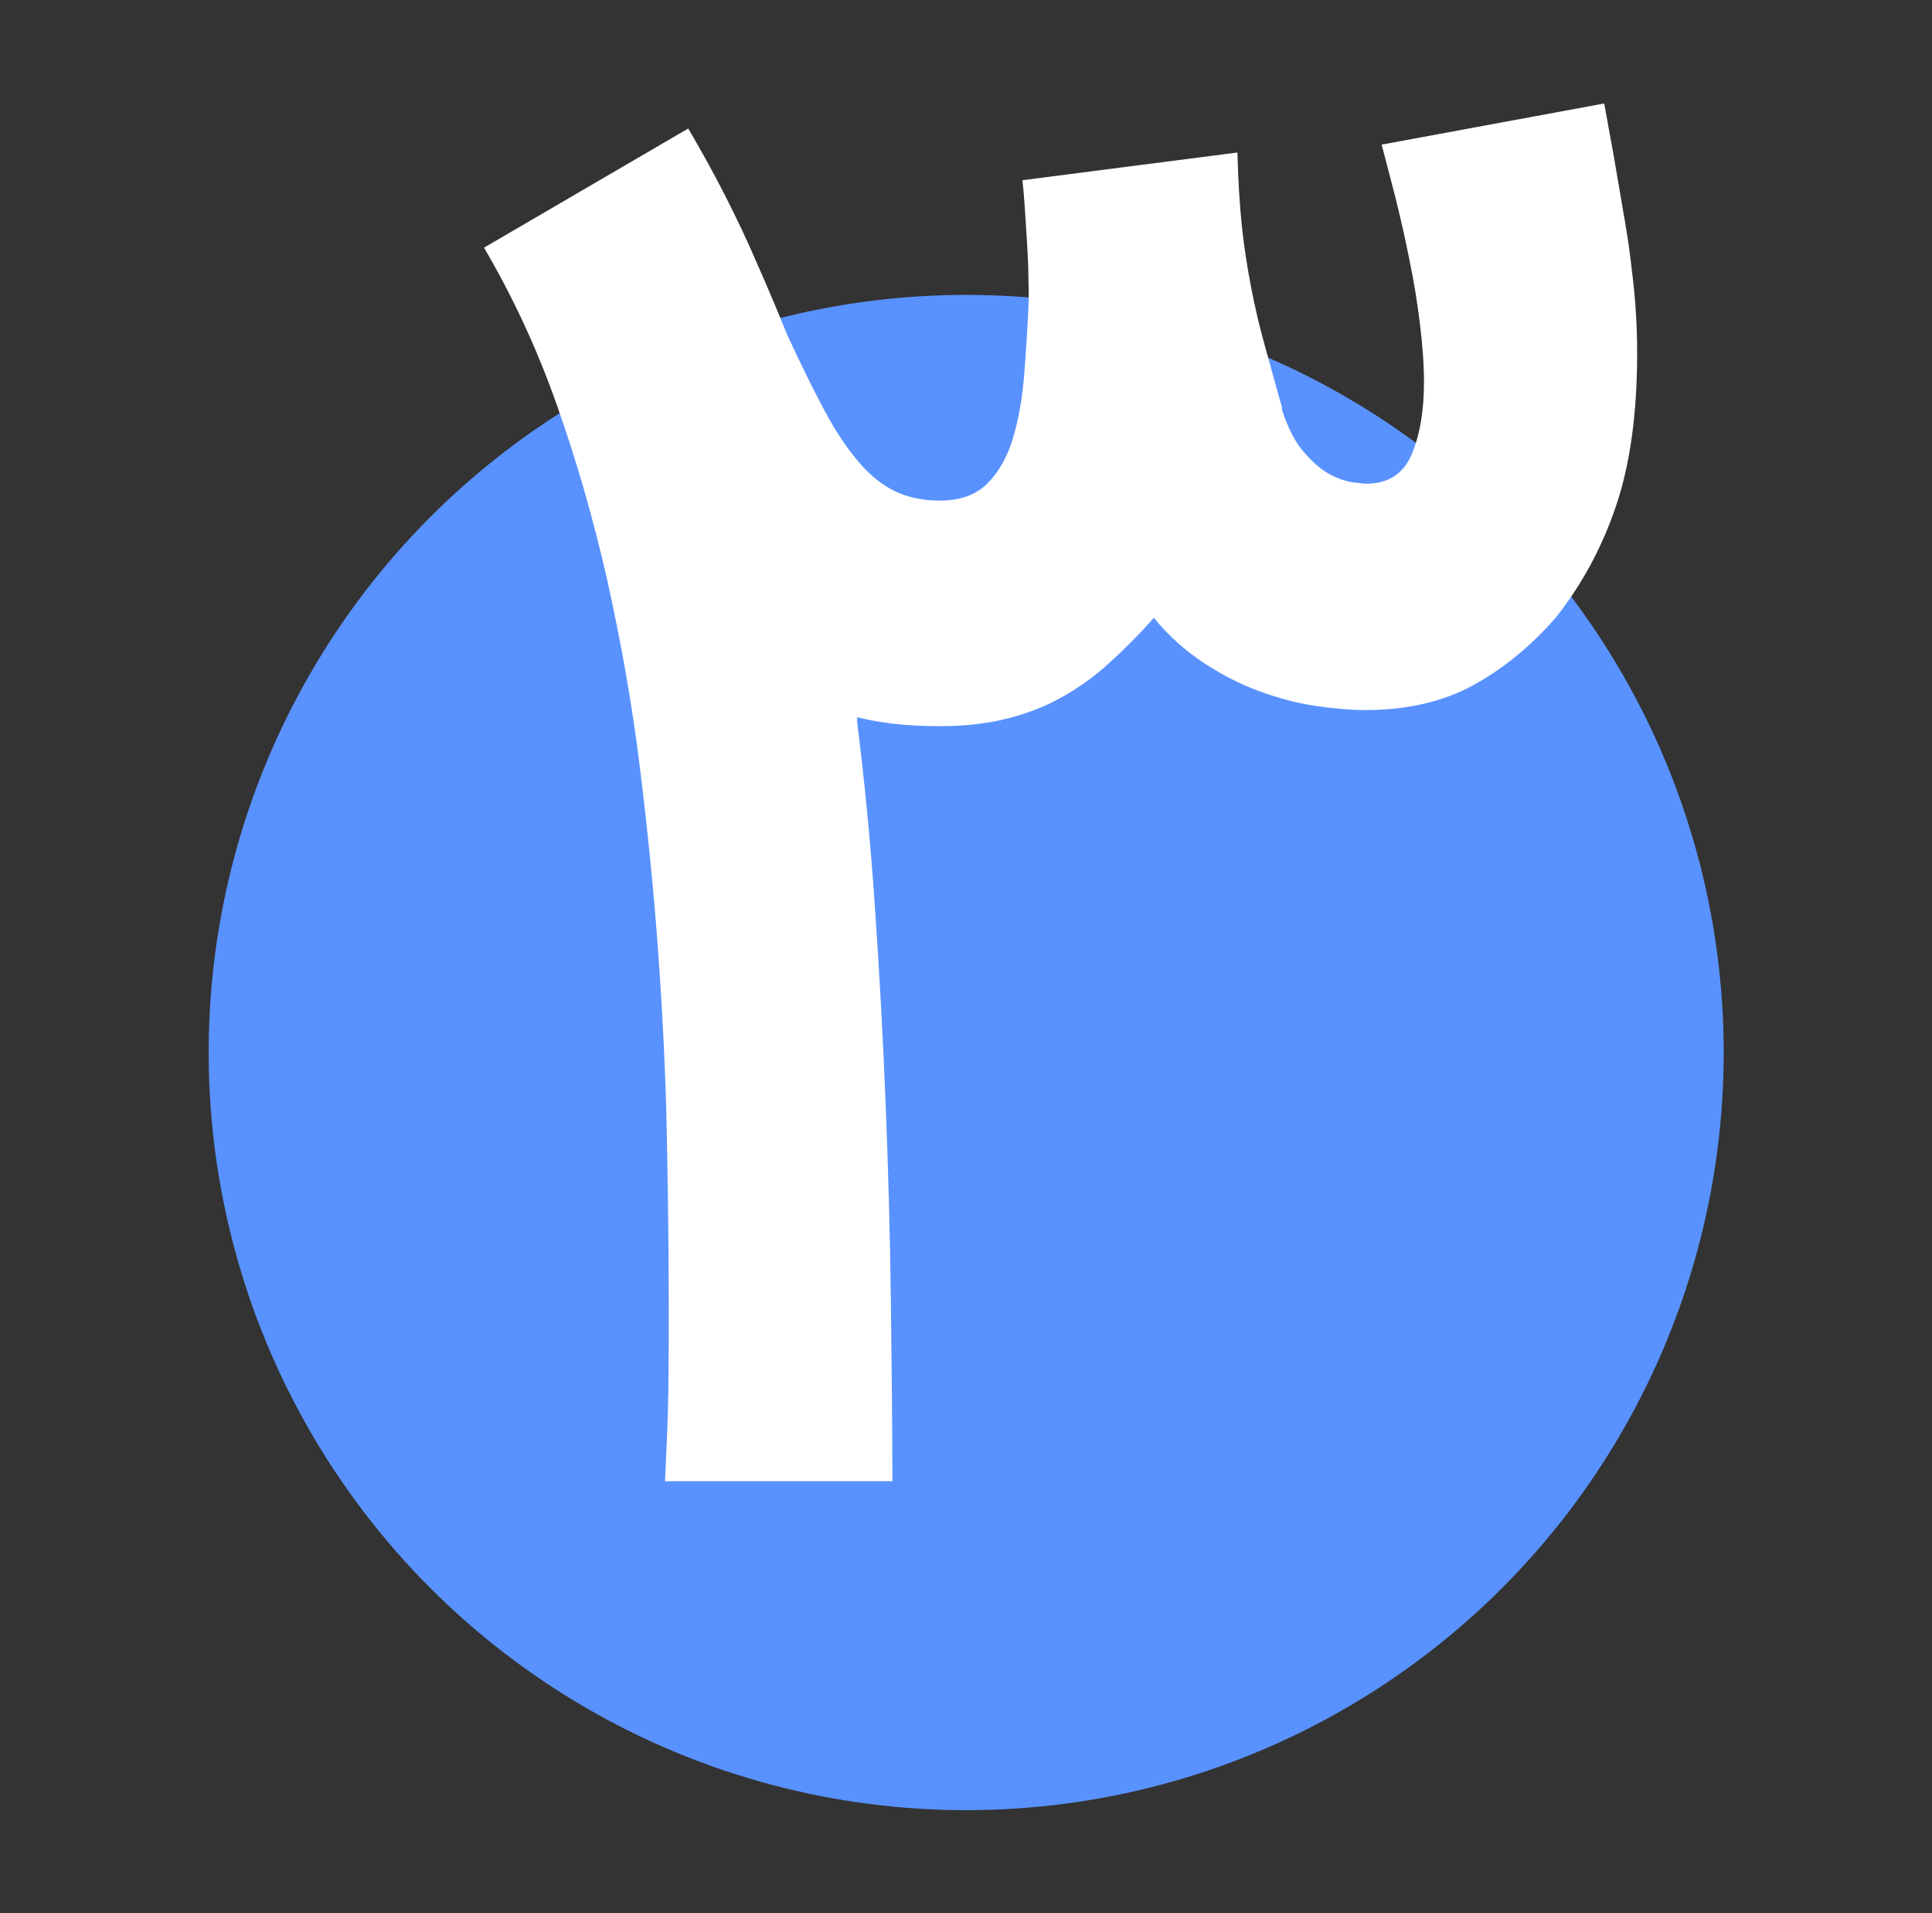
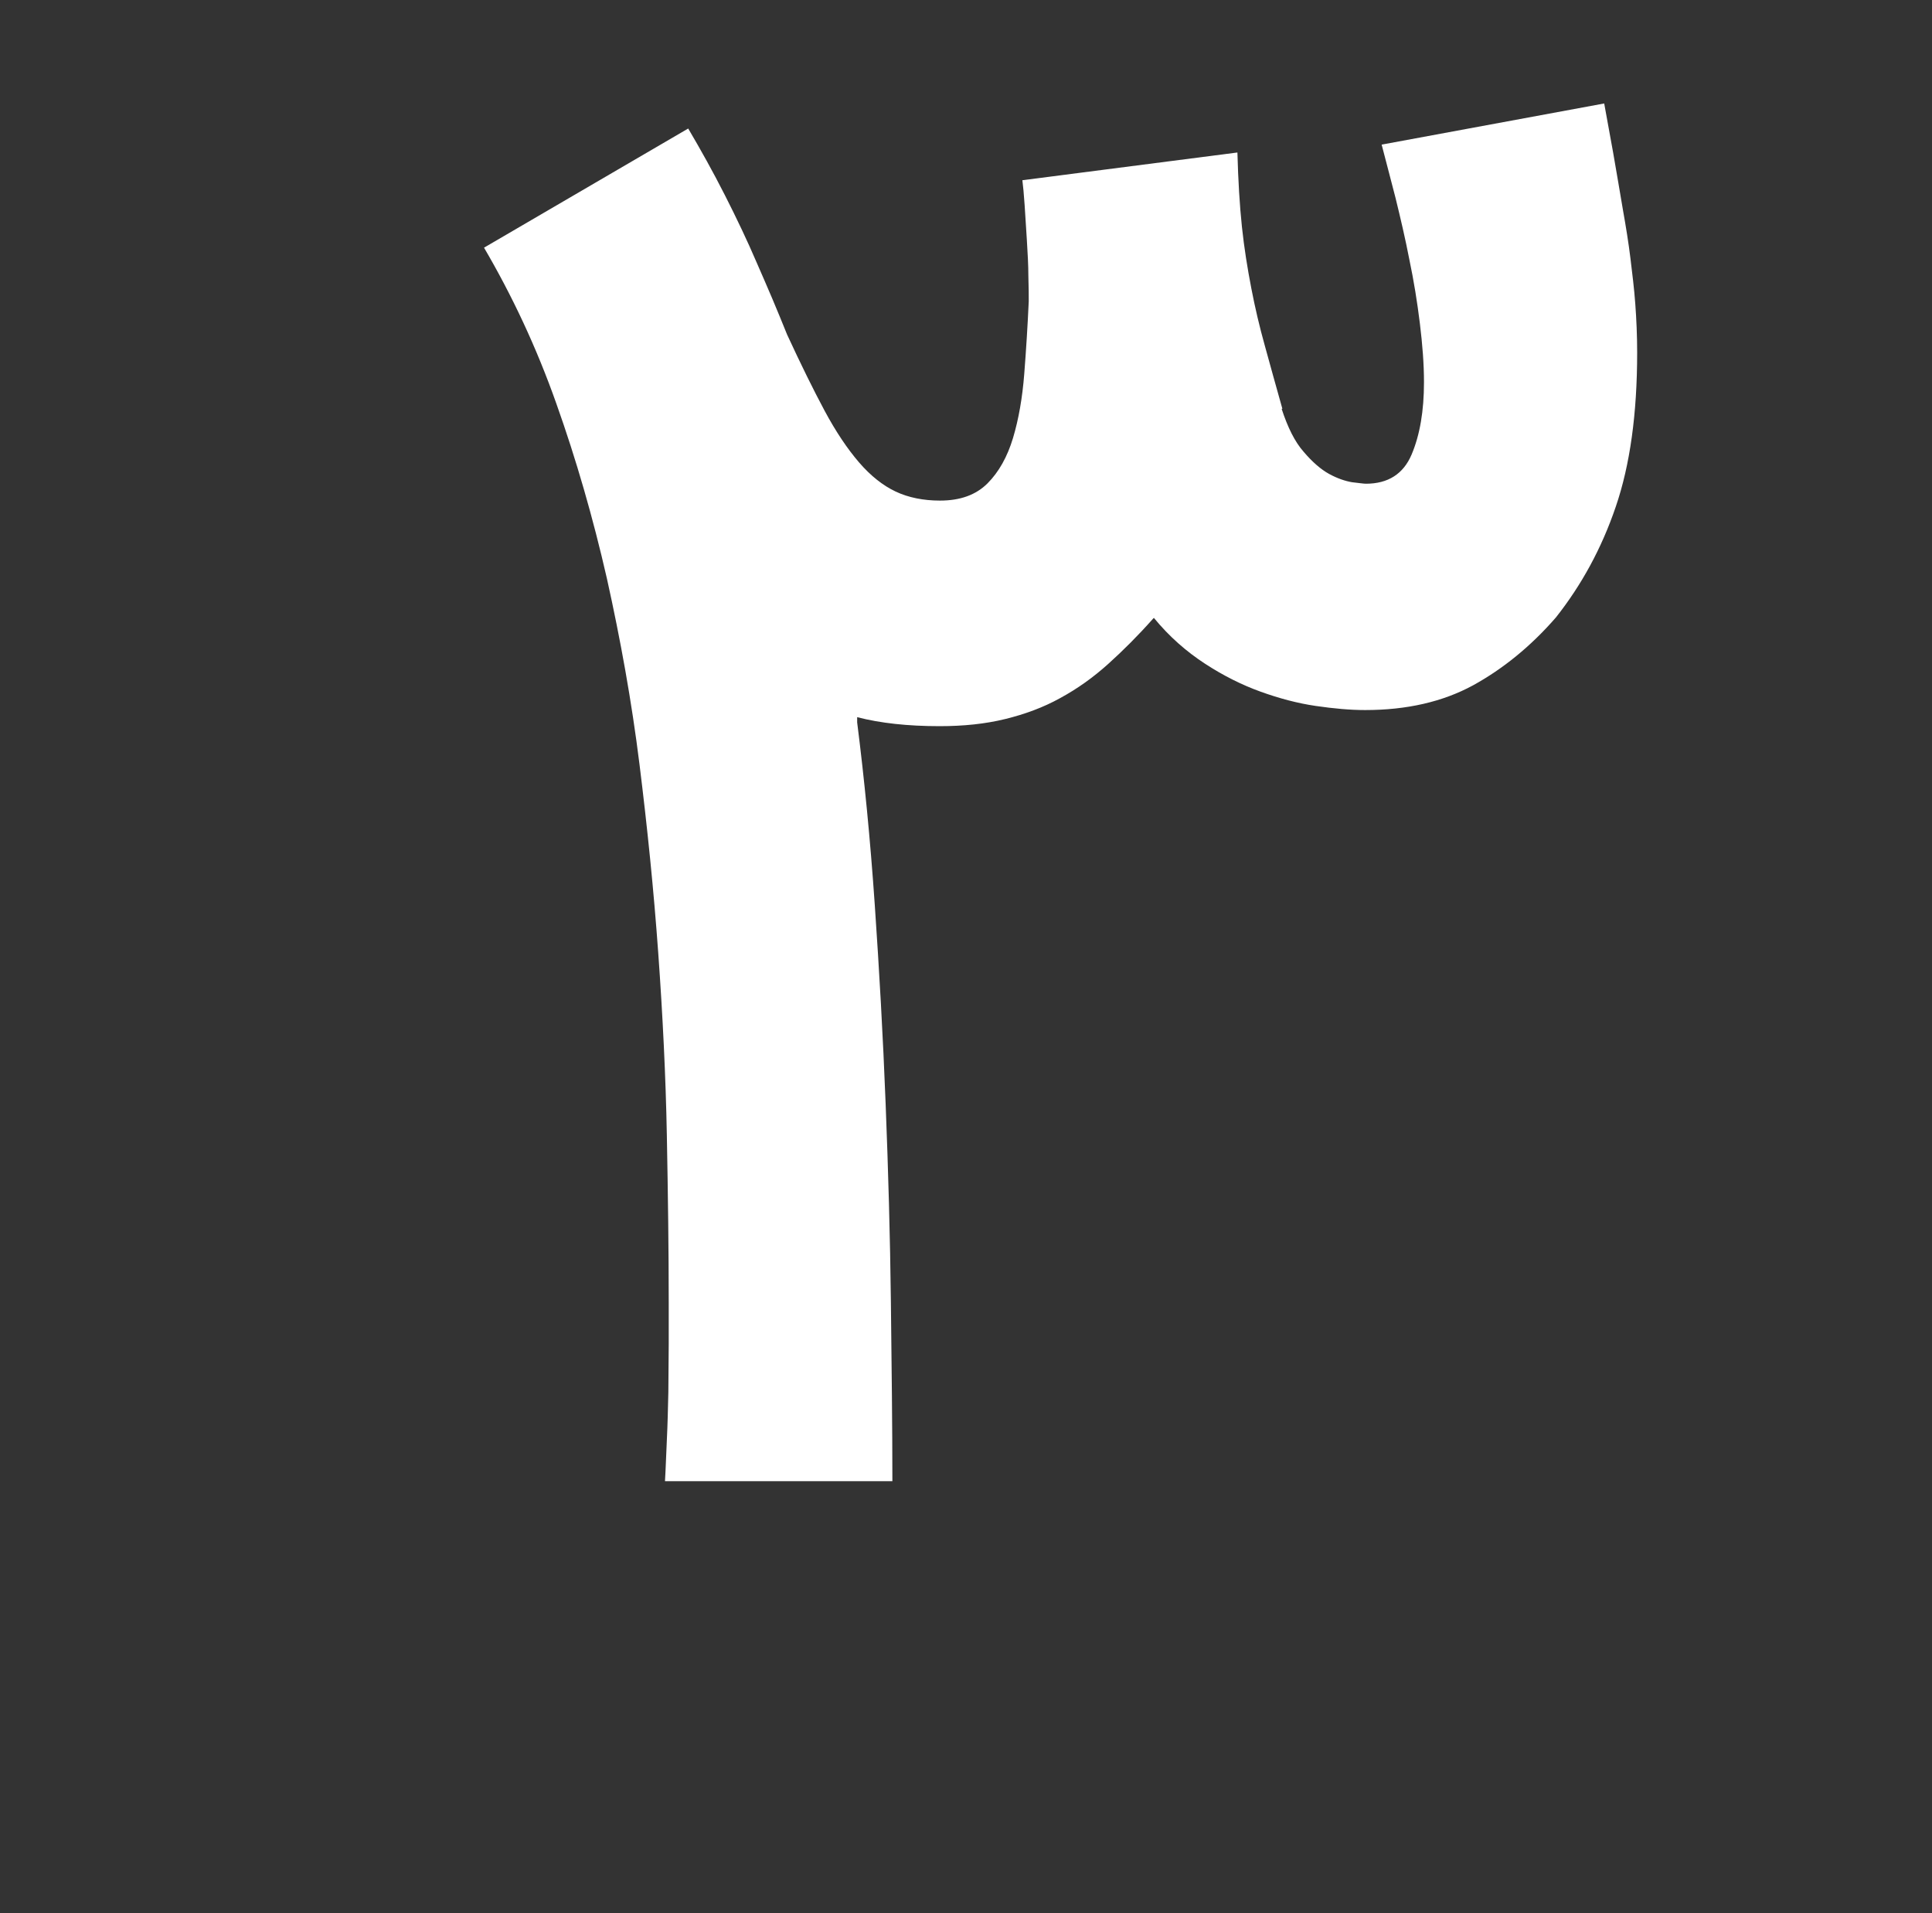
<svg xmlns="http://www.w3.org/2000/svg" id="Layer_1" viewBox="0 0 51.57 51.06">
  <rect x="0" y="0" width="51.57" height="51.06" fill="#333333" stroke="none" />
  <defs>
    <style>.cls-1{fill:#5992ff;}.cls-1,.cls-2{stroke-width:0px;}.cls-2{fill:#fff;}</style>
  </defs>
-   <circle class="cls-1" cx="25.79" cy="28.09" r="20.22" />
  <path class="cls-2" d="m42.82,2.76l.24,1.32c.1.56.18,1.06.26,1.52.08.45.15.88.2,1.29s.1.81.13,1.22c.03.41.05.84.05,1.3,0,1.63-.19,3-.57,4.11-.38,1.12-.92,2.1-1.6,2.96-.67.77-1.41,1.37-2.21,1.81-.81.44-1.77.66-2.88.66-.4,0-.84-.04-1.32-.11-.48-.07-.97-.2-1.47-.38-.5-.18-1-.43-1.49-.75-.49-.32-.95-.72-1.36-1.22l-.02.02c-.4.45-.8.85-1.2,1.21-.4.36-.82.66-1.28.91-.45.25-.94.43-1.47.56-.53.13-1.11.19-1.75.19-.85,0-1.58-.08-2.2-.24v.14c.19,1.5.35,3.12.47,4.87.12,1.75.22,3.51.29,5.31.07,1.79.12,3.55.14,5.28.02,1.73.04,3.33.04,4.79h-6.07c.02-.32.03-.69.05-1.1.02-.41.03-.84.04-1.28,0-.44.01-.86.01-1.28v-1.1c0-1.4-.02-2.89-.05-4.47-.03-1.58-.11-3.2-.23-4.87s-.29-3.34-.5-5.03c-.21-1.69-.51-3.34-.87-4.96-.37-1.62-.82-3.18-1.35-4.67-.53-1.5-1.18-2.88-1.93-4.16l5.45-3.18c.33.56.66,1.15.98,1.78s.6,1.22.84,1.78c.14.32.28.64.42.97.14.33.27.65.4.97.37.8.7,1.47,1,2.03.3.56.61,1.02.92,1.38s.64.62.98.78c.34.16.74.24,1.18.24.54,0,.96-.15,1.27-.46.3-.3.53-.71.68-1.21s.25-1.07.3-1.71.09-1.28.12-1.94c0-.14,0-.37-.01-.67,0-.3-.02-.62-.04-.96-.02-.33-.04-.65-.06-.94s-.04-.51-.06-.66l5.74-.74c.02.75.06,1.41.12,1.98.06.57.15,1.12.25,1.64.1.52.22,1.03.36,1.53.14.5.29,1.06.47,1.69h-.02c.16.49.35.88.59,1.15.23.27.46.47.68.59.22.12.43.19.61.22.18.02.31.04.37.04.59,0,1-.26,1.22-.78.22-.52.33-1.16.33-1.93,0-.48-.04-1-.11-1.57-.07-.57-.16-1.13-.28-1.7-.11-.57-.24-1.12-.37-1.65-.14-.53-.26-1.01-.37-1.42l5.95-1.1Z" />
</svg>